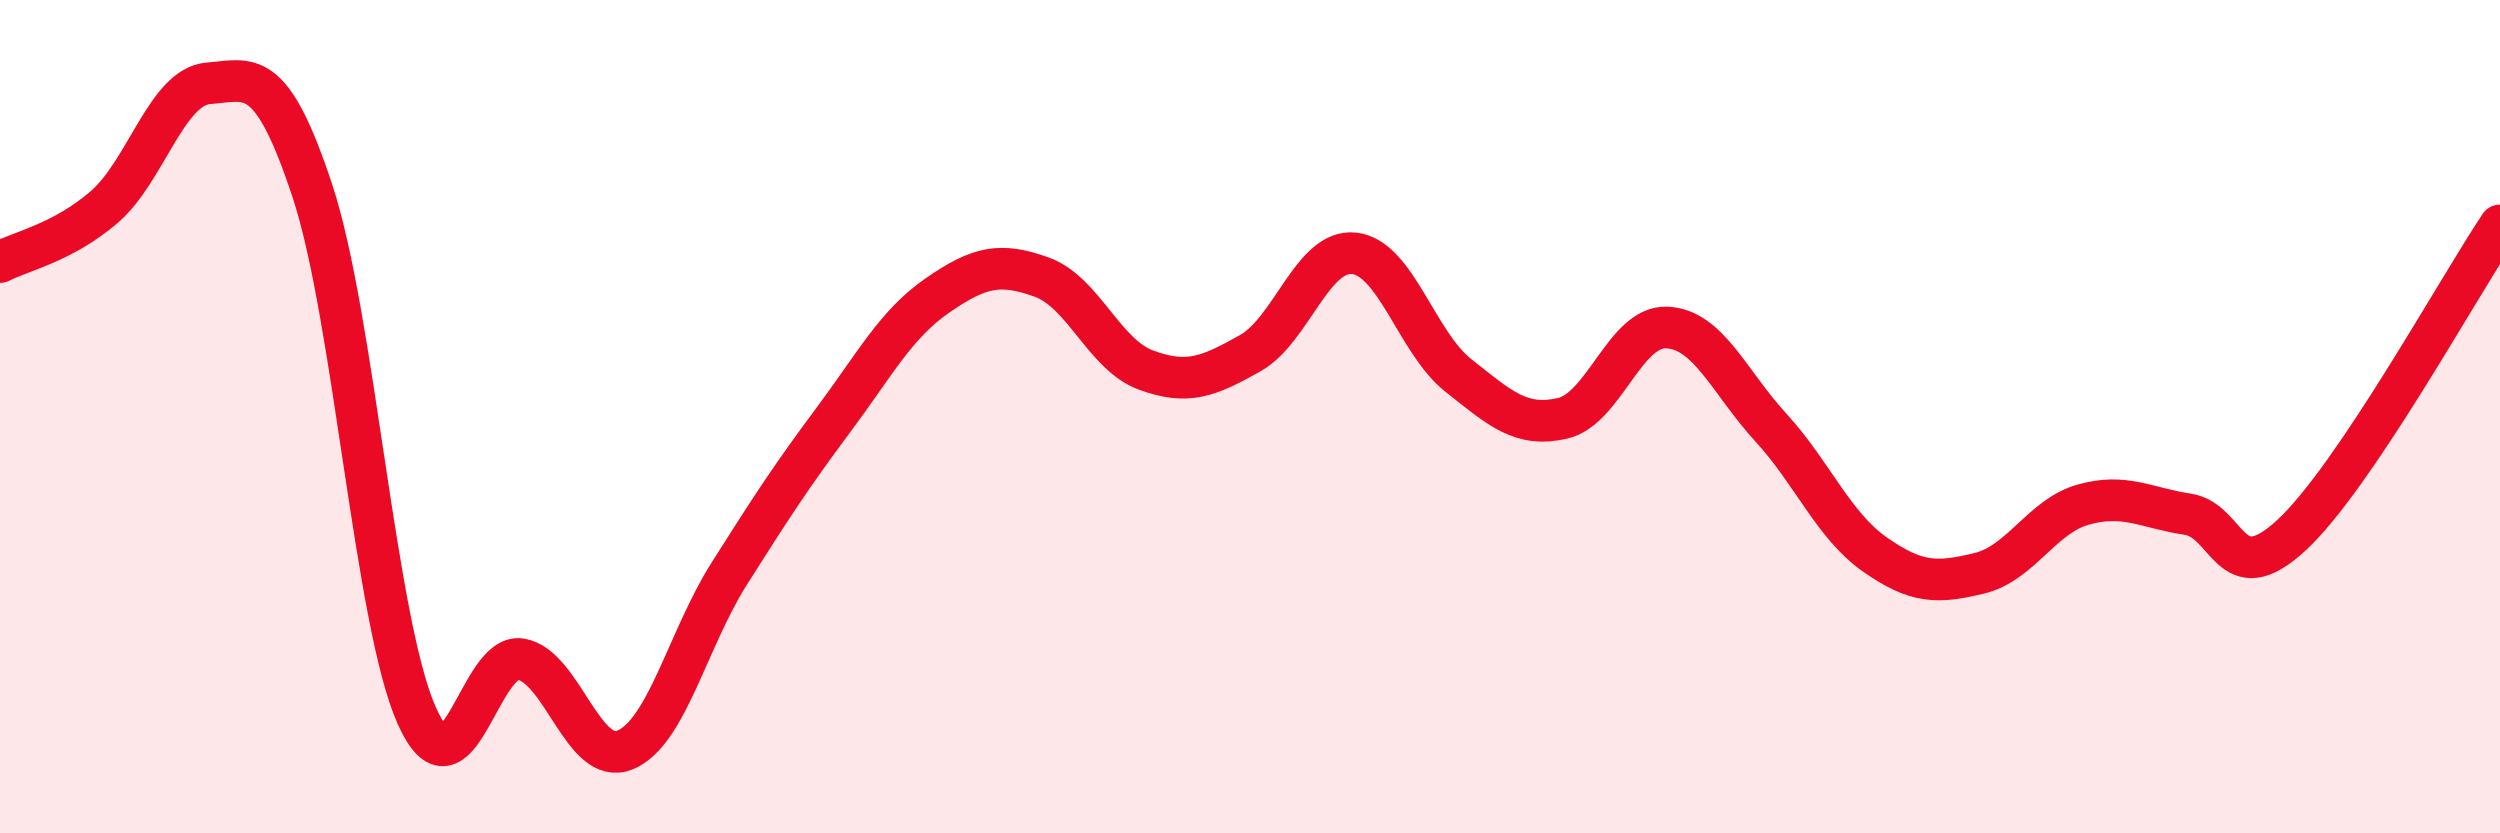
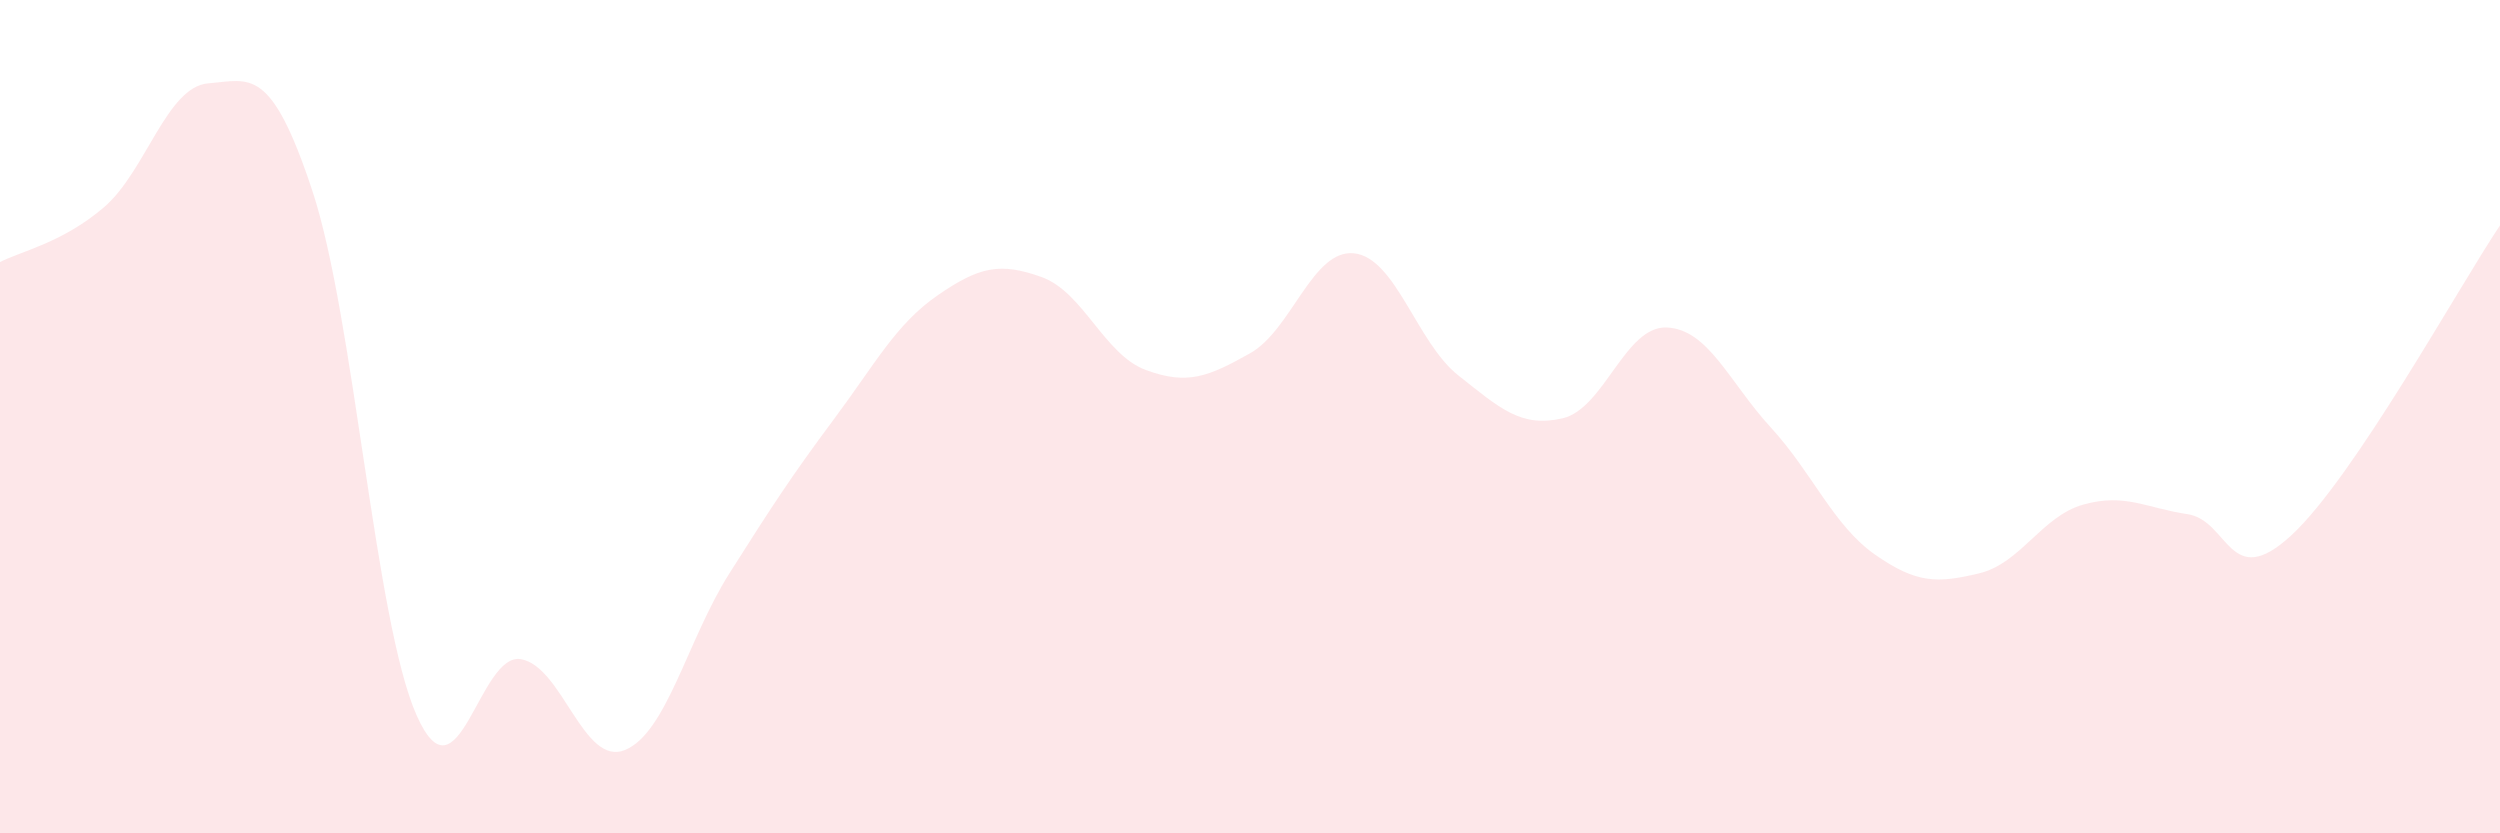
<svg xmlns="http://www.w3.org/2000/svg" width="60" height="20" viewBox="0 0 60 20">
  <path d="M 0,6.29 C 0.5,6.03 1.5,5.83 2.5,4.97 C 3.5,4.11 4,2.08 5,2 C 6,1.92 6.5,1.56 7.5,4.59 C 8.5,7.62 9,14.92 10,17.17 C 11,19.42 11.5,15.65 12.5,15.82 C 13.5,15.99 14,18.41 15,18 C 16,17.59 16.5,15.35 17.5,13.77 C 18.5,12.19 19,11.42 20,10.08 C 21,8.74 21.5,7.78 22.5,7.09 C 23.5,6.4 24,6.29 25,6.65 C 26,7.01 26.5,8.51 27.5,8.88 C 28.5,9.25 29,9.04 30,8.48 C 31,7.92 31.5,5.97 32.5,6.08 C 33.5,6.19 34,8.22 35,9.01 C 36,9.8 36.5,10.27 37.5,10.04 C 38.5,9.81 39,7.82 40,7.86 C 41,7.9 41.5,9.17 42.5,10.26 C 43.5,11.35 44,12.61 45,13.31 C 46,14.01 46.5,14 47.5,13.76 C 48.5,13.52 49,12.39 50,12.11 C 51,11.83 51.5,12.19 52.5,12.34 C 53.5,12.49 53.5,14.23 55,12.84 C 56.5,11.45 59,6.9 60,5.41L60 20L0 20Z" fill="#EB0A25" opacity="0.1" stroke-linecap="round" stroke-linejoin="round" />
-   <path d="M 0,6.29 C 0.5,6.03 1.5,5.83 2.5,4.97 C 3.5,4.11 4,2.08 5,2 C 6,1.92 6.5,1.56 7.5,4.59 C 8.5,7.62 9,14.92 10,17.17 C 11,19.42 11.5,15.65 12.5,15.82 C 13.5,15.99 14,18.41 15,18 C 16,17.59 16.5,15.35 17.5,13.77 C 18.5,12.19 19,11.42 20,10.08 C 21,8.74 21.5,7.78 22.5,7.09 C 23.5,6.4 24,6.29 25,6.65 C 26,7.01 26.5,8.51 27.5,8.88 C 28.5,9.25 29,9.04 30,8.48 C 31,7.92 31.5,5.97 32.5,6.08 C 33.5,6.19 34,8.22 35,9.01 C 36,9.8 36.5,10.27 37.5,10.04 C 38.5,9.81 39,7.82 40,7.86 C 41,7.9 41.5,9.17 42.5,10.26 C 43.5,11.35 44,12.61 45,13.31 C 46,14.01 46.5,14 47.5,13.76 C 48.5,13.52 49,12.39 50,12.11 C 51,11.83 51.5,12.19 52.5,12.34 C 53.5,12.49 53.5,14.23 55,12.84 C 56.5,11.45 59,6.9 60,5.41" stroke="#EB0A25" stroke-width="1" fill="none" stroke-linecap="round" stroke-linejoin="round" />
</svg>